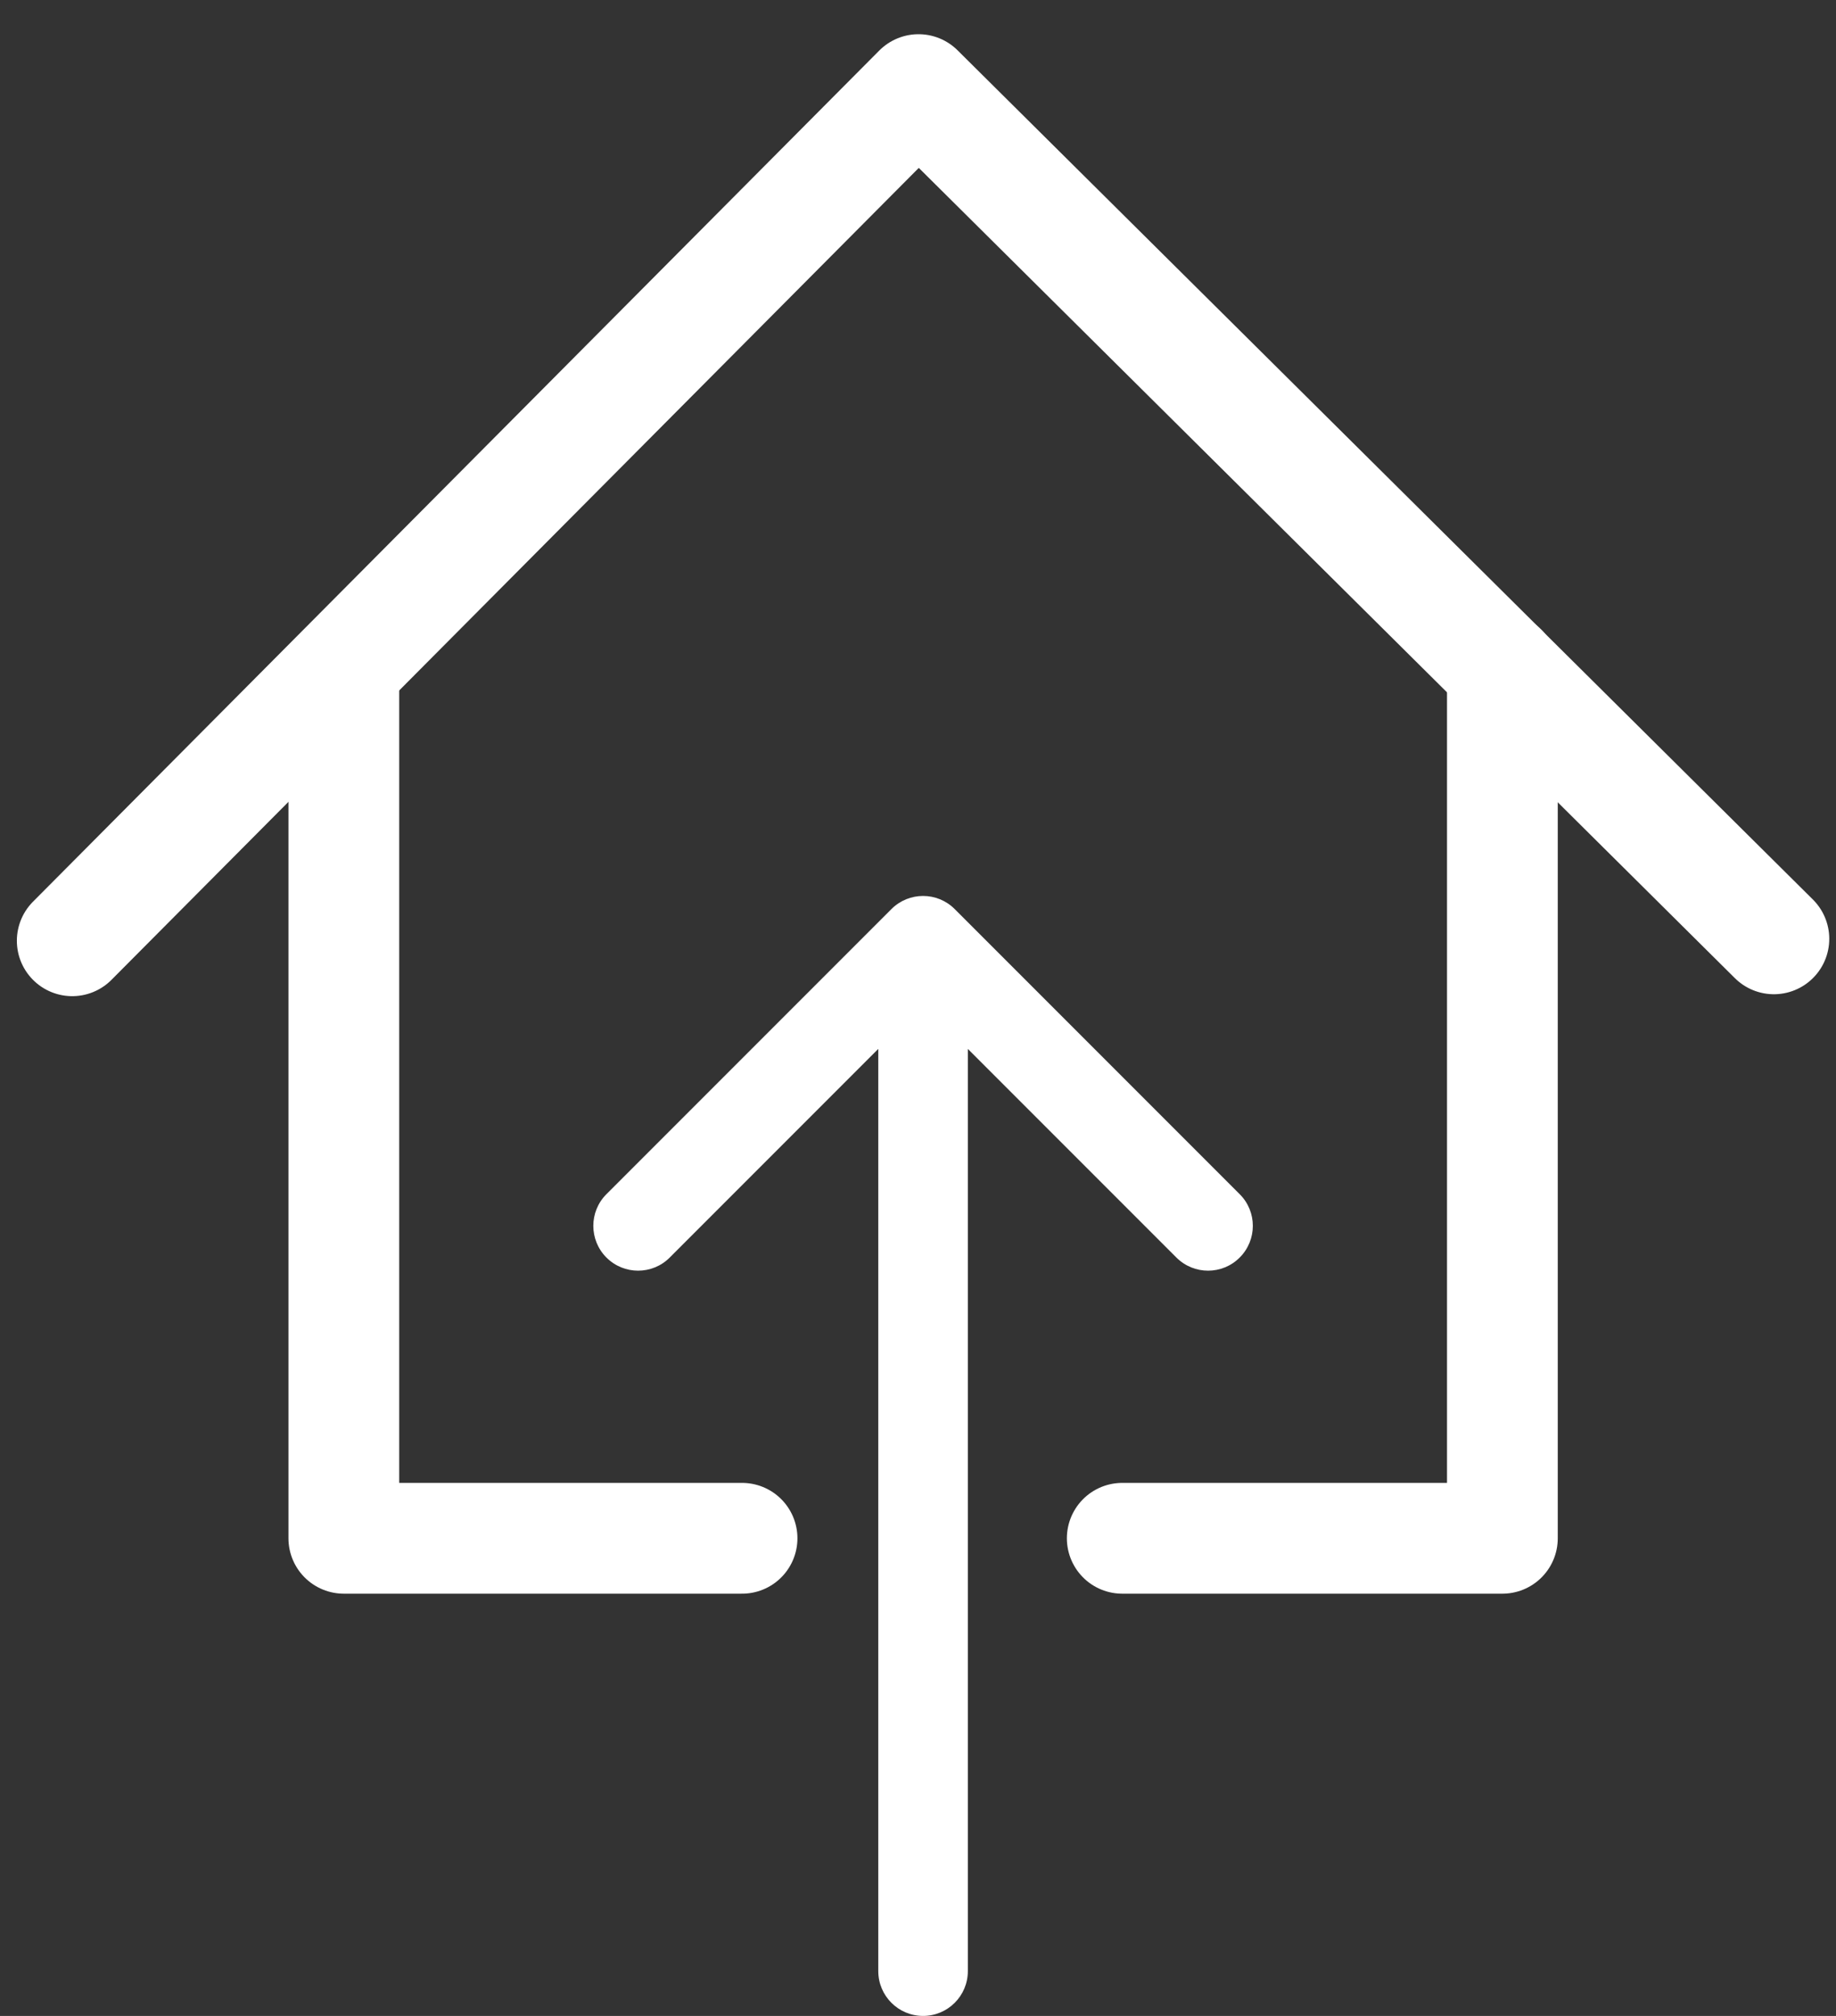
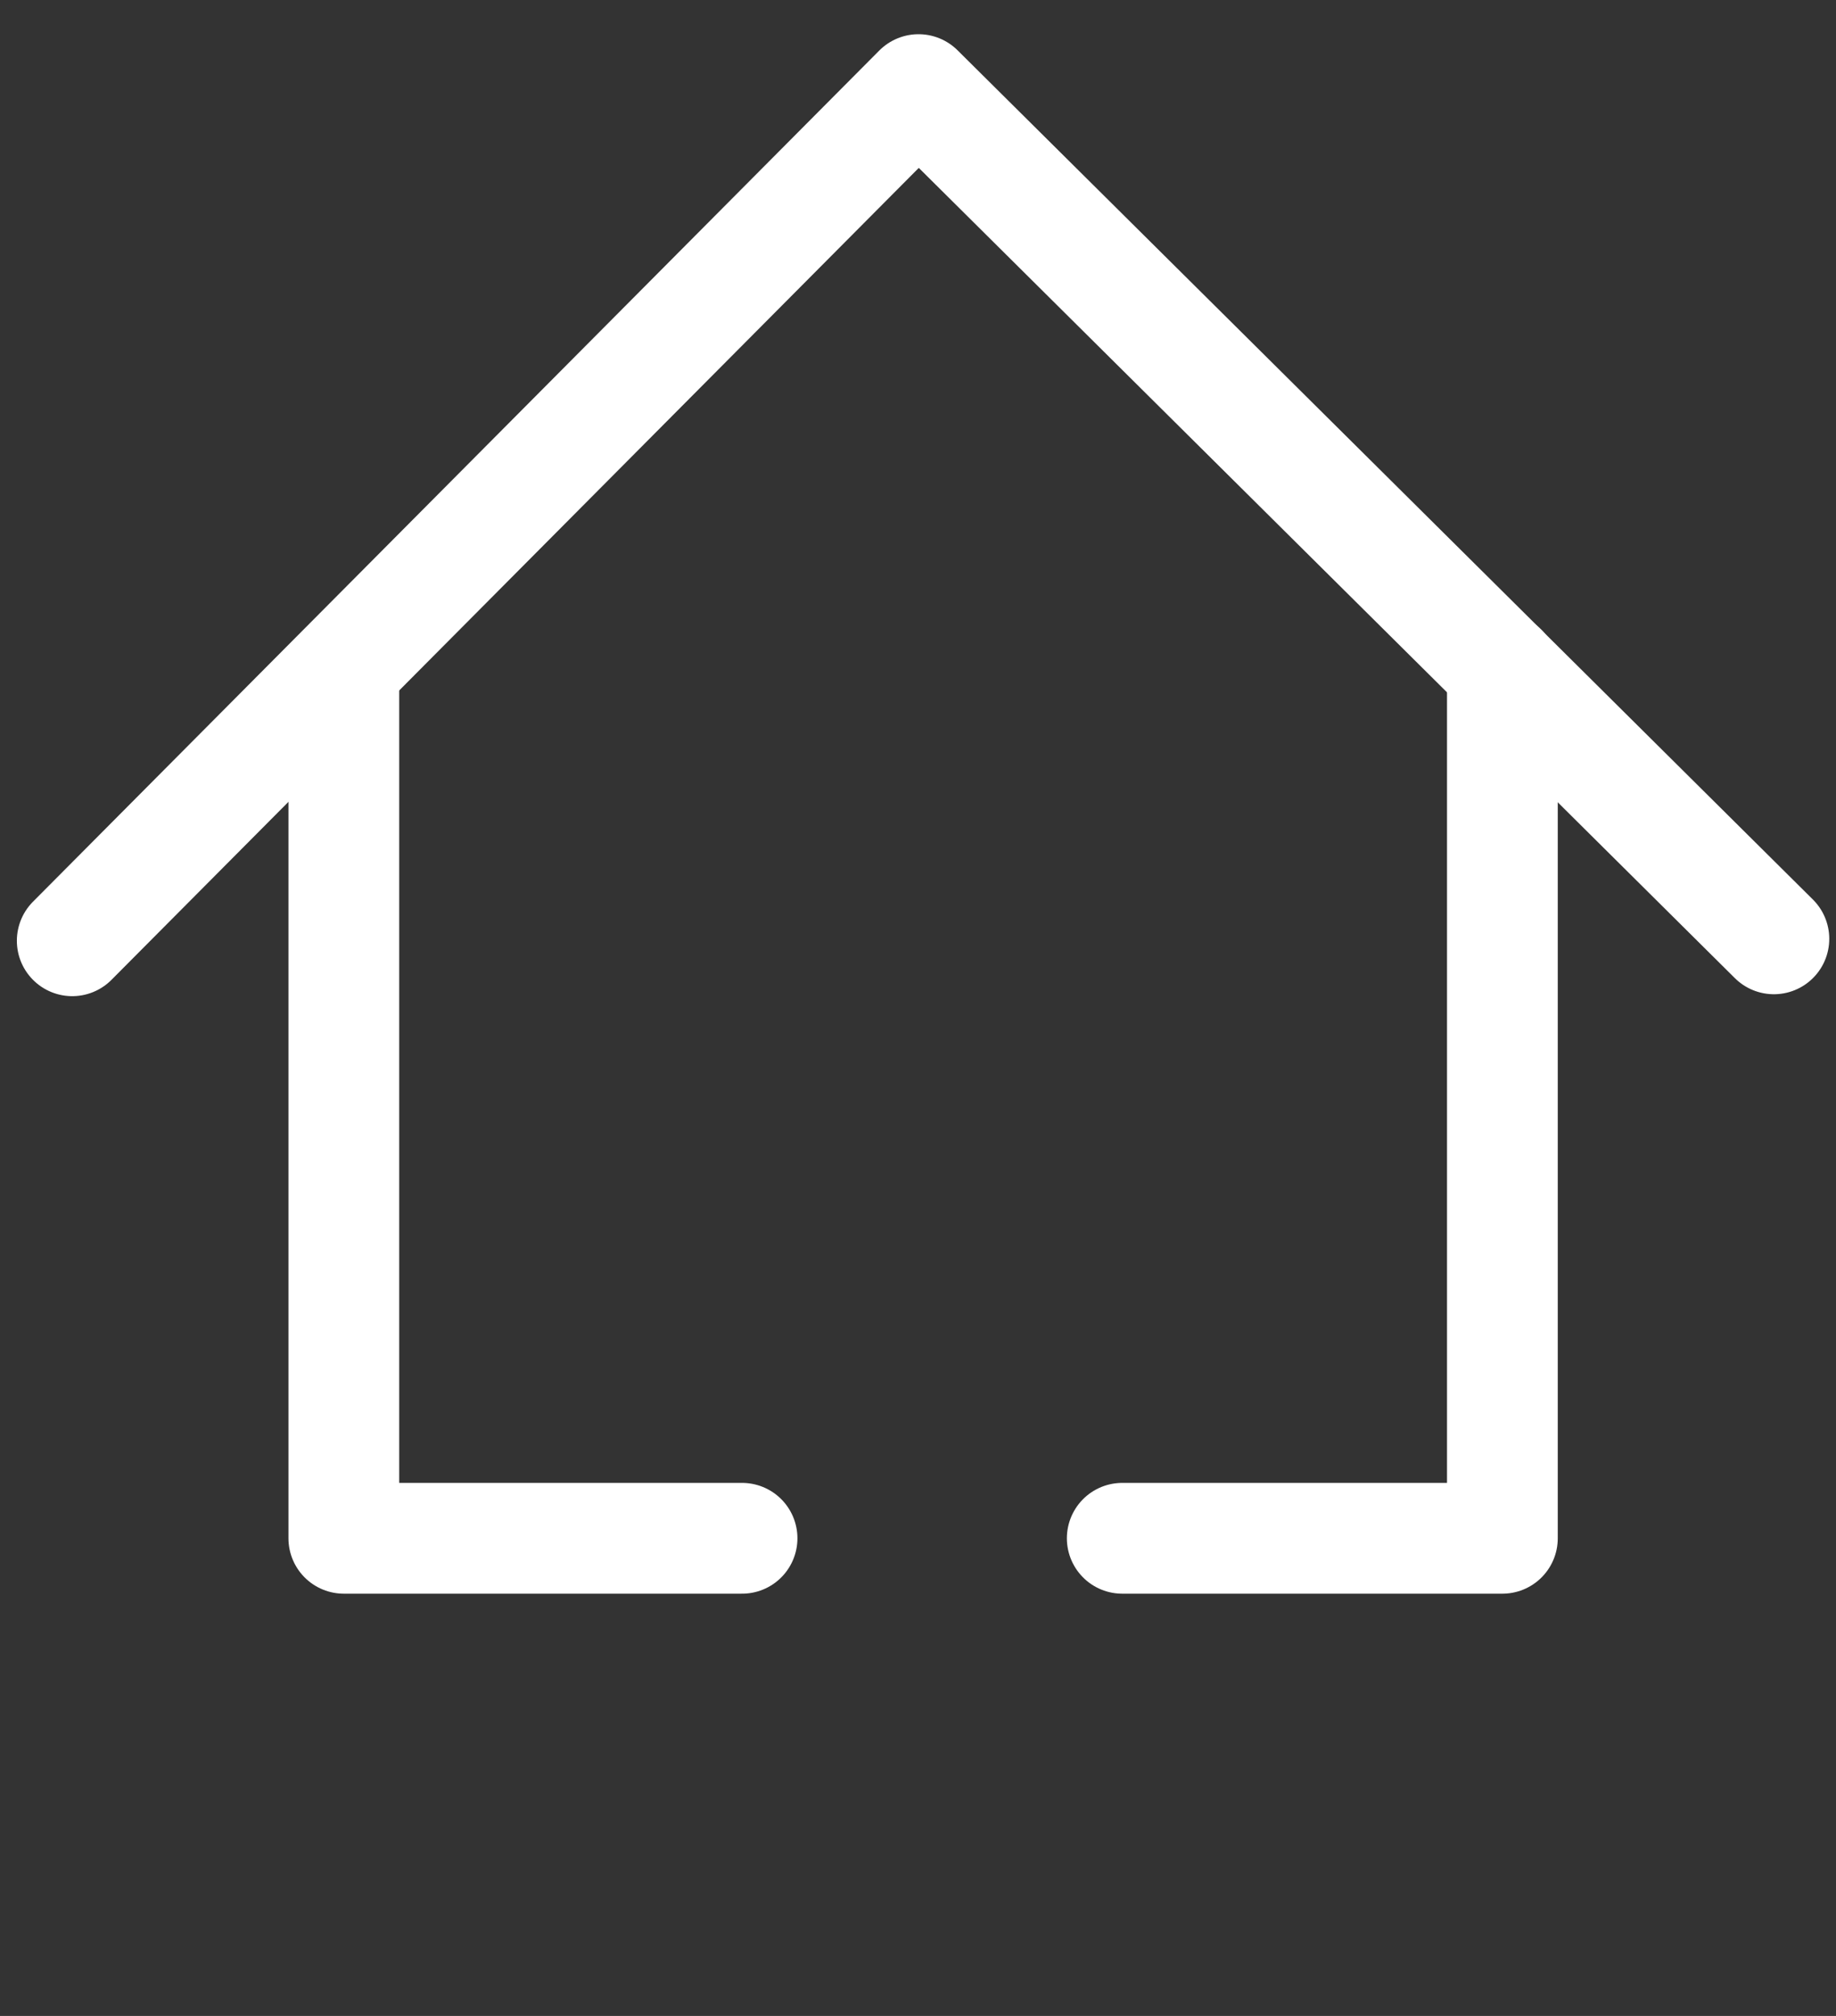
<svg xmlns="http://www.w3.org/2000/svg" width="41" height="45" viewBox="0 0 41 45" fill="none">
  <rect x="0" y="0" width="41" height="45" fill="#333333" stroke="none" />
  <path d="M1.613 21L20.512 2L39.613 20.957" stroke="white" stroke-width="2.473" stroke-linecap="round" stroke-linejoin="round" />
  <path d="M7.678 14.934V34.338H16.571M33.55 14.934V15.094V19.582V34.338H25.061" stroke="white" stroke-width="2.473" stroke-linecap="round" stroke-linejoin="round" />
-   <path d="M19.613 44C19.613 44.552 20.061 45 20.613 45C21.166 45 21.613 44.552 21.613 44L19.613 44ZM21.32 20.293C20.93 19.902 20.297 19.902 19.906 20.293L13.542 26.657C13.152 27.047 13.152 27.68 13.542 28.071C13.933 28.462 14.566 28.462 14.956 28.071L20.613 22.414L26.27 28.071C26.661 28.462 27.294 28.462 27.684 28.071C28.075 27.68 28.075 27.047 27.684 26.657L21.32 20.293ZM20.613 44L21.613 44L21.613 21L20.613 21L19.613 21L19.613 44L20.613 44Z" fill="white" />
</svg>